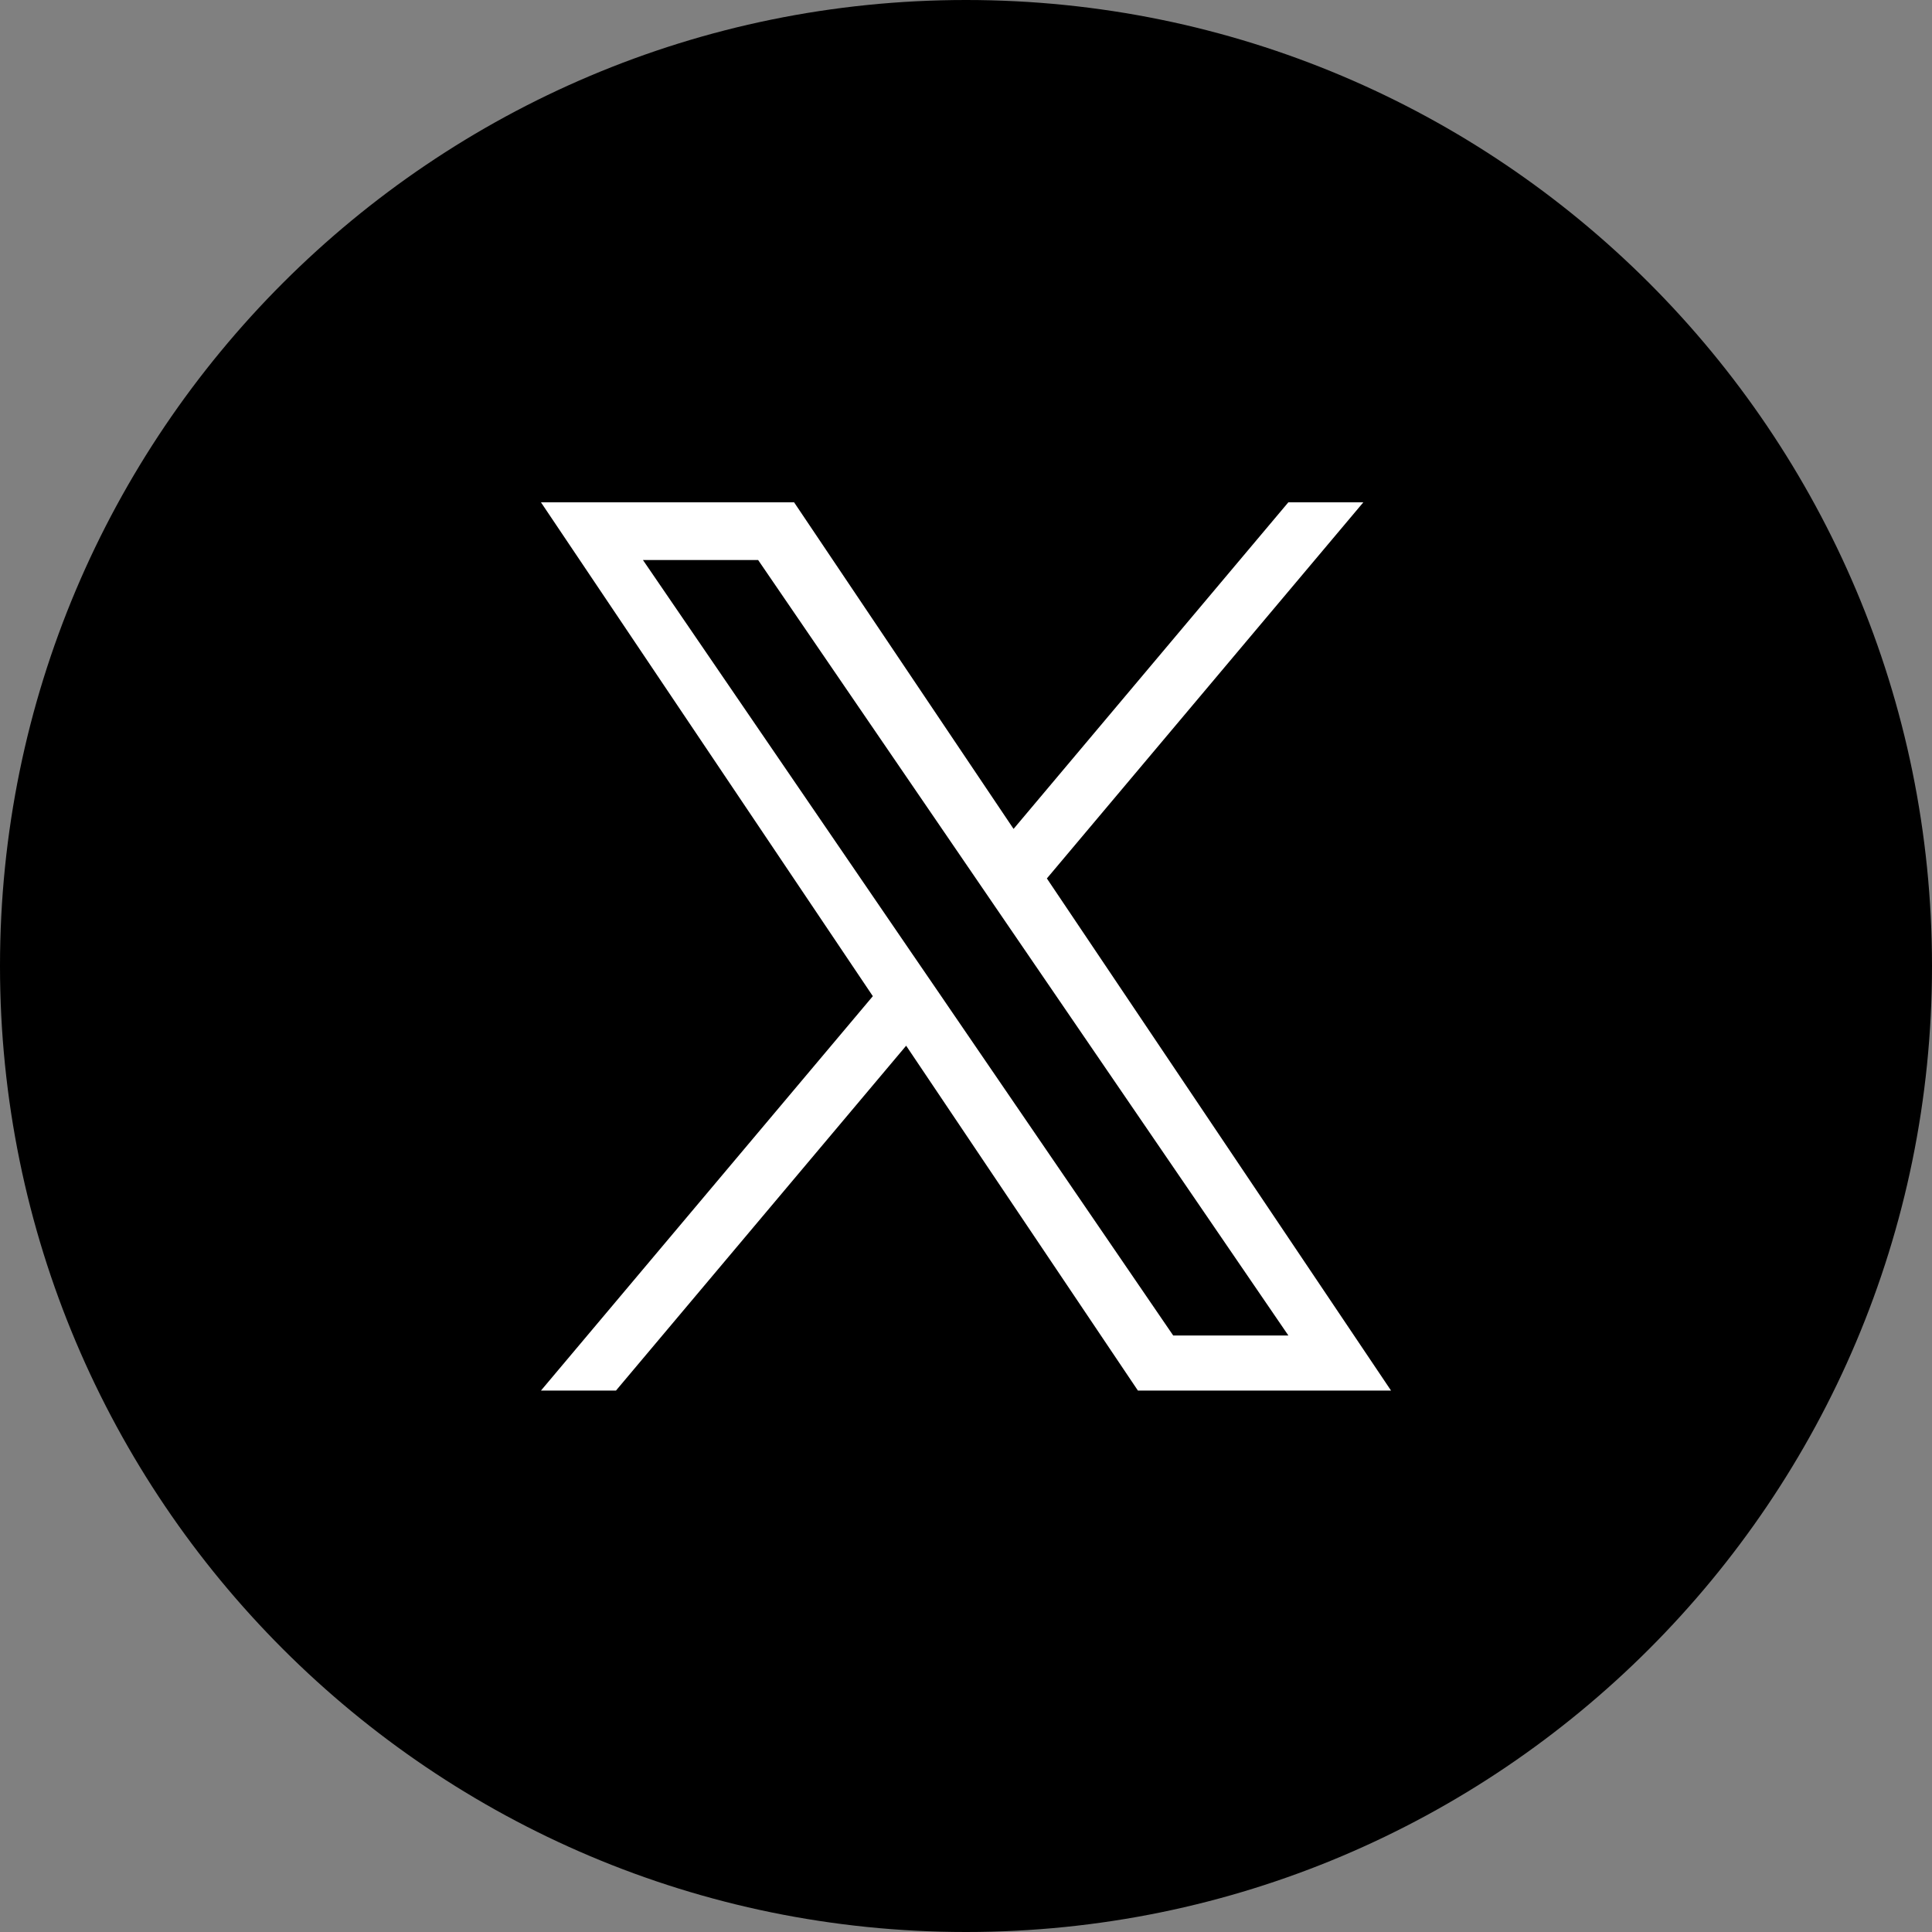
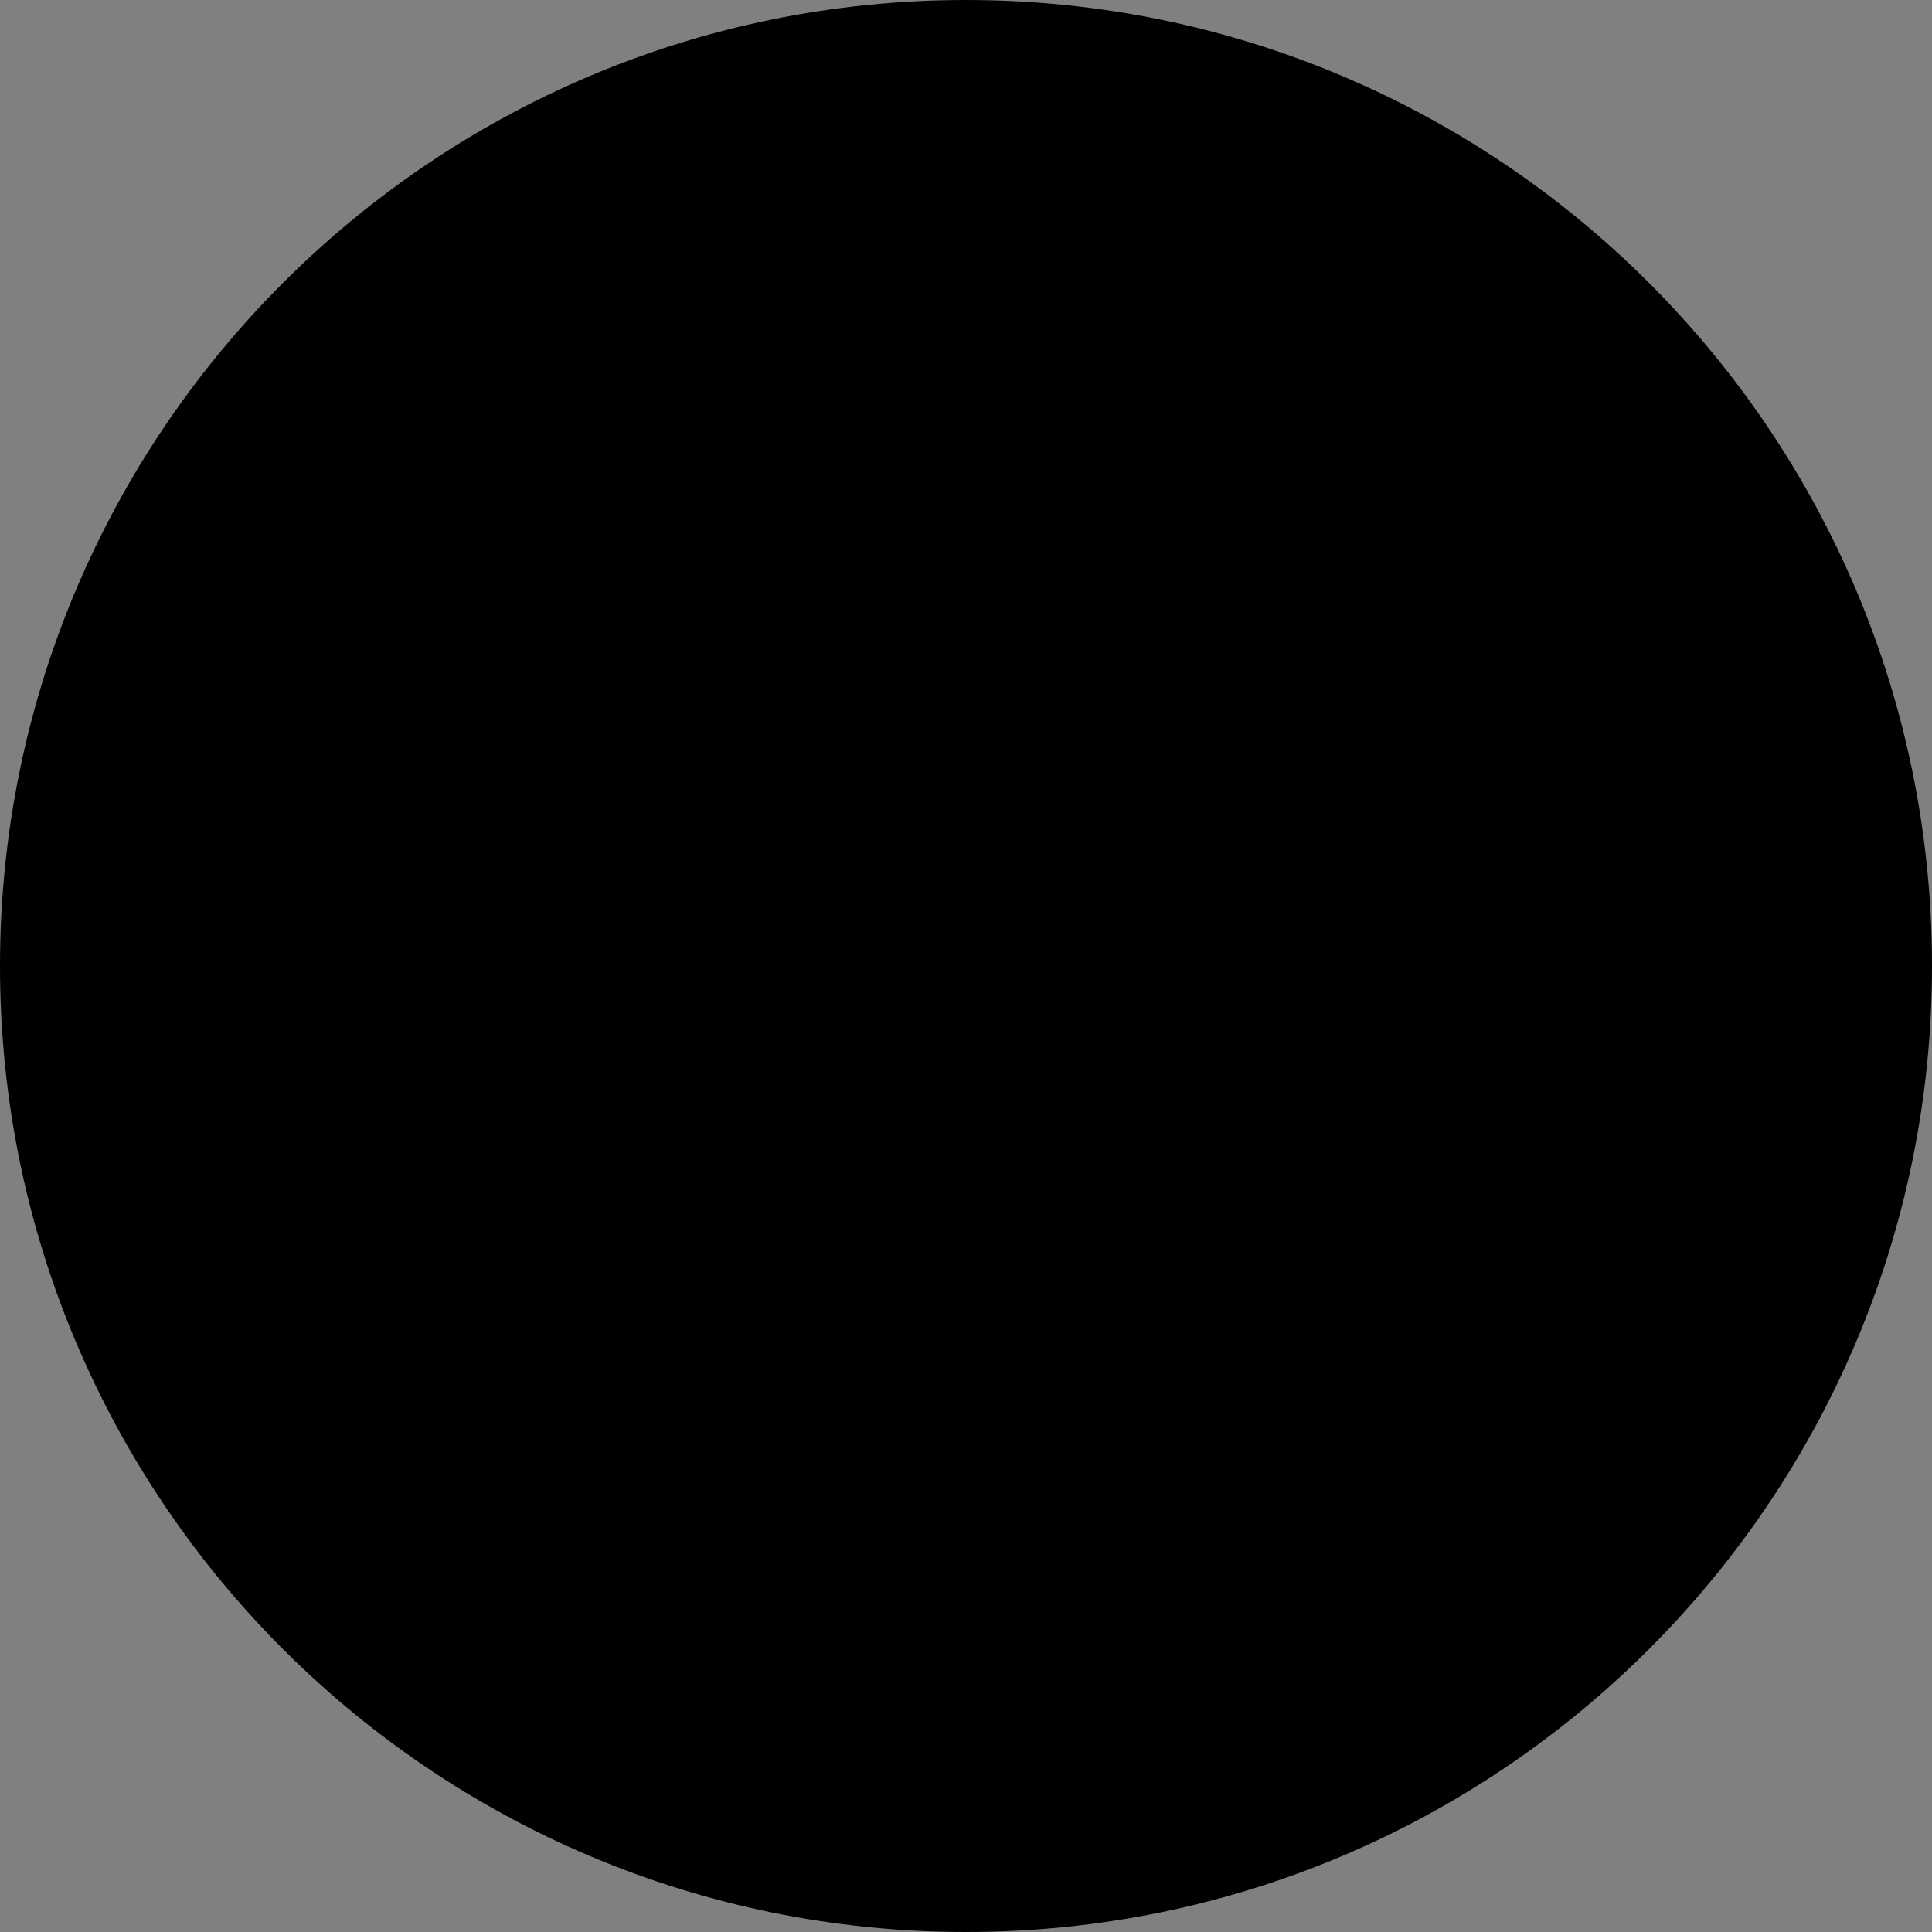
<svg xmlns="http://www.w3.org/2000/svg" width="50" height="50" viewBox="0 0 50 50" fill="none">
  <rect x="0" y="0" width="50" height="50" fill="#808080" stroke="none" />
  <path d="M25 50C38.807 50 50 38.807 50 25C50 11.193 38.807 0 25 0C11.193 0 0 11.193 0 25C0 38.807 11.193 50 25 50Z" fill="black" />
  <g clip-path="url(#clip0_114_2657)">
-     <path d="M27.093 22.734L35.283 13H33.342L26.231 21.452L20.551 13H14L22.589 25.781L14 35.988H15.941L23.451 27.063L29.449 35.988H36L27.093 22.734H27.093ZM24.435 25.893L23.564 24.621L16.64 14.494H19.621L25.209 22.666L26.079 23.939L33.343 34.562H30.362L24.435 25.894V25.893Z" fill="white" />
-   </g>
+     </g>
  <defs>
    <clipPath id="clip0_114_2657">
      <rect width="22" height="23" fill="white" transform="translate(14 13)" />
    </clipPath>
  </defs>
</svg>